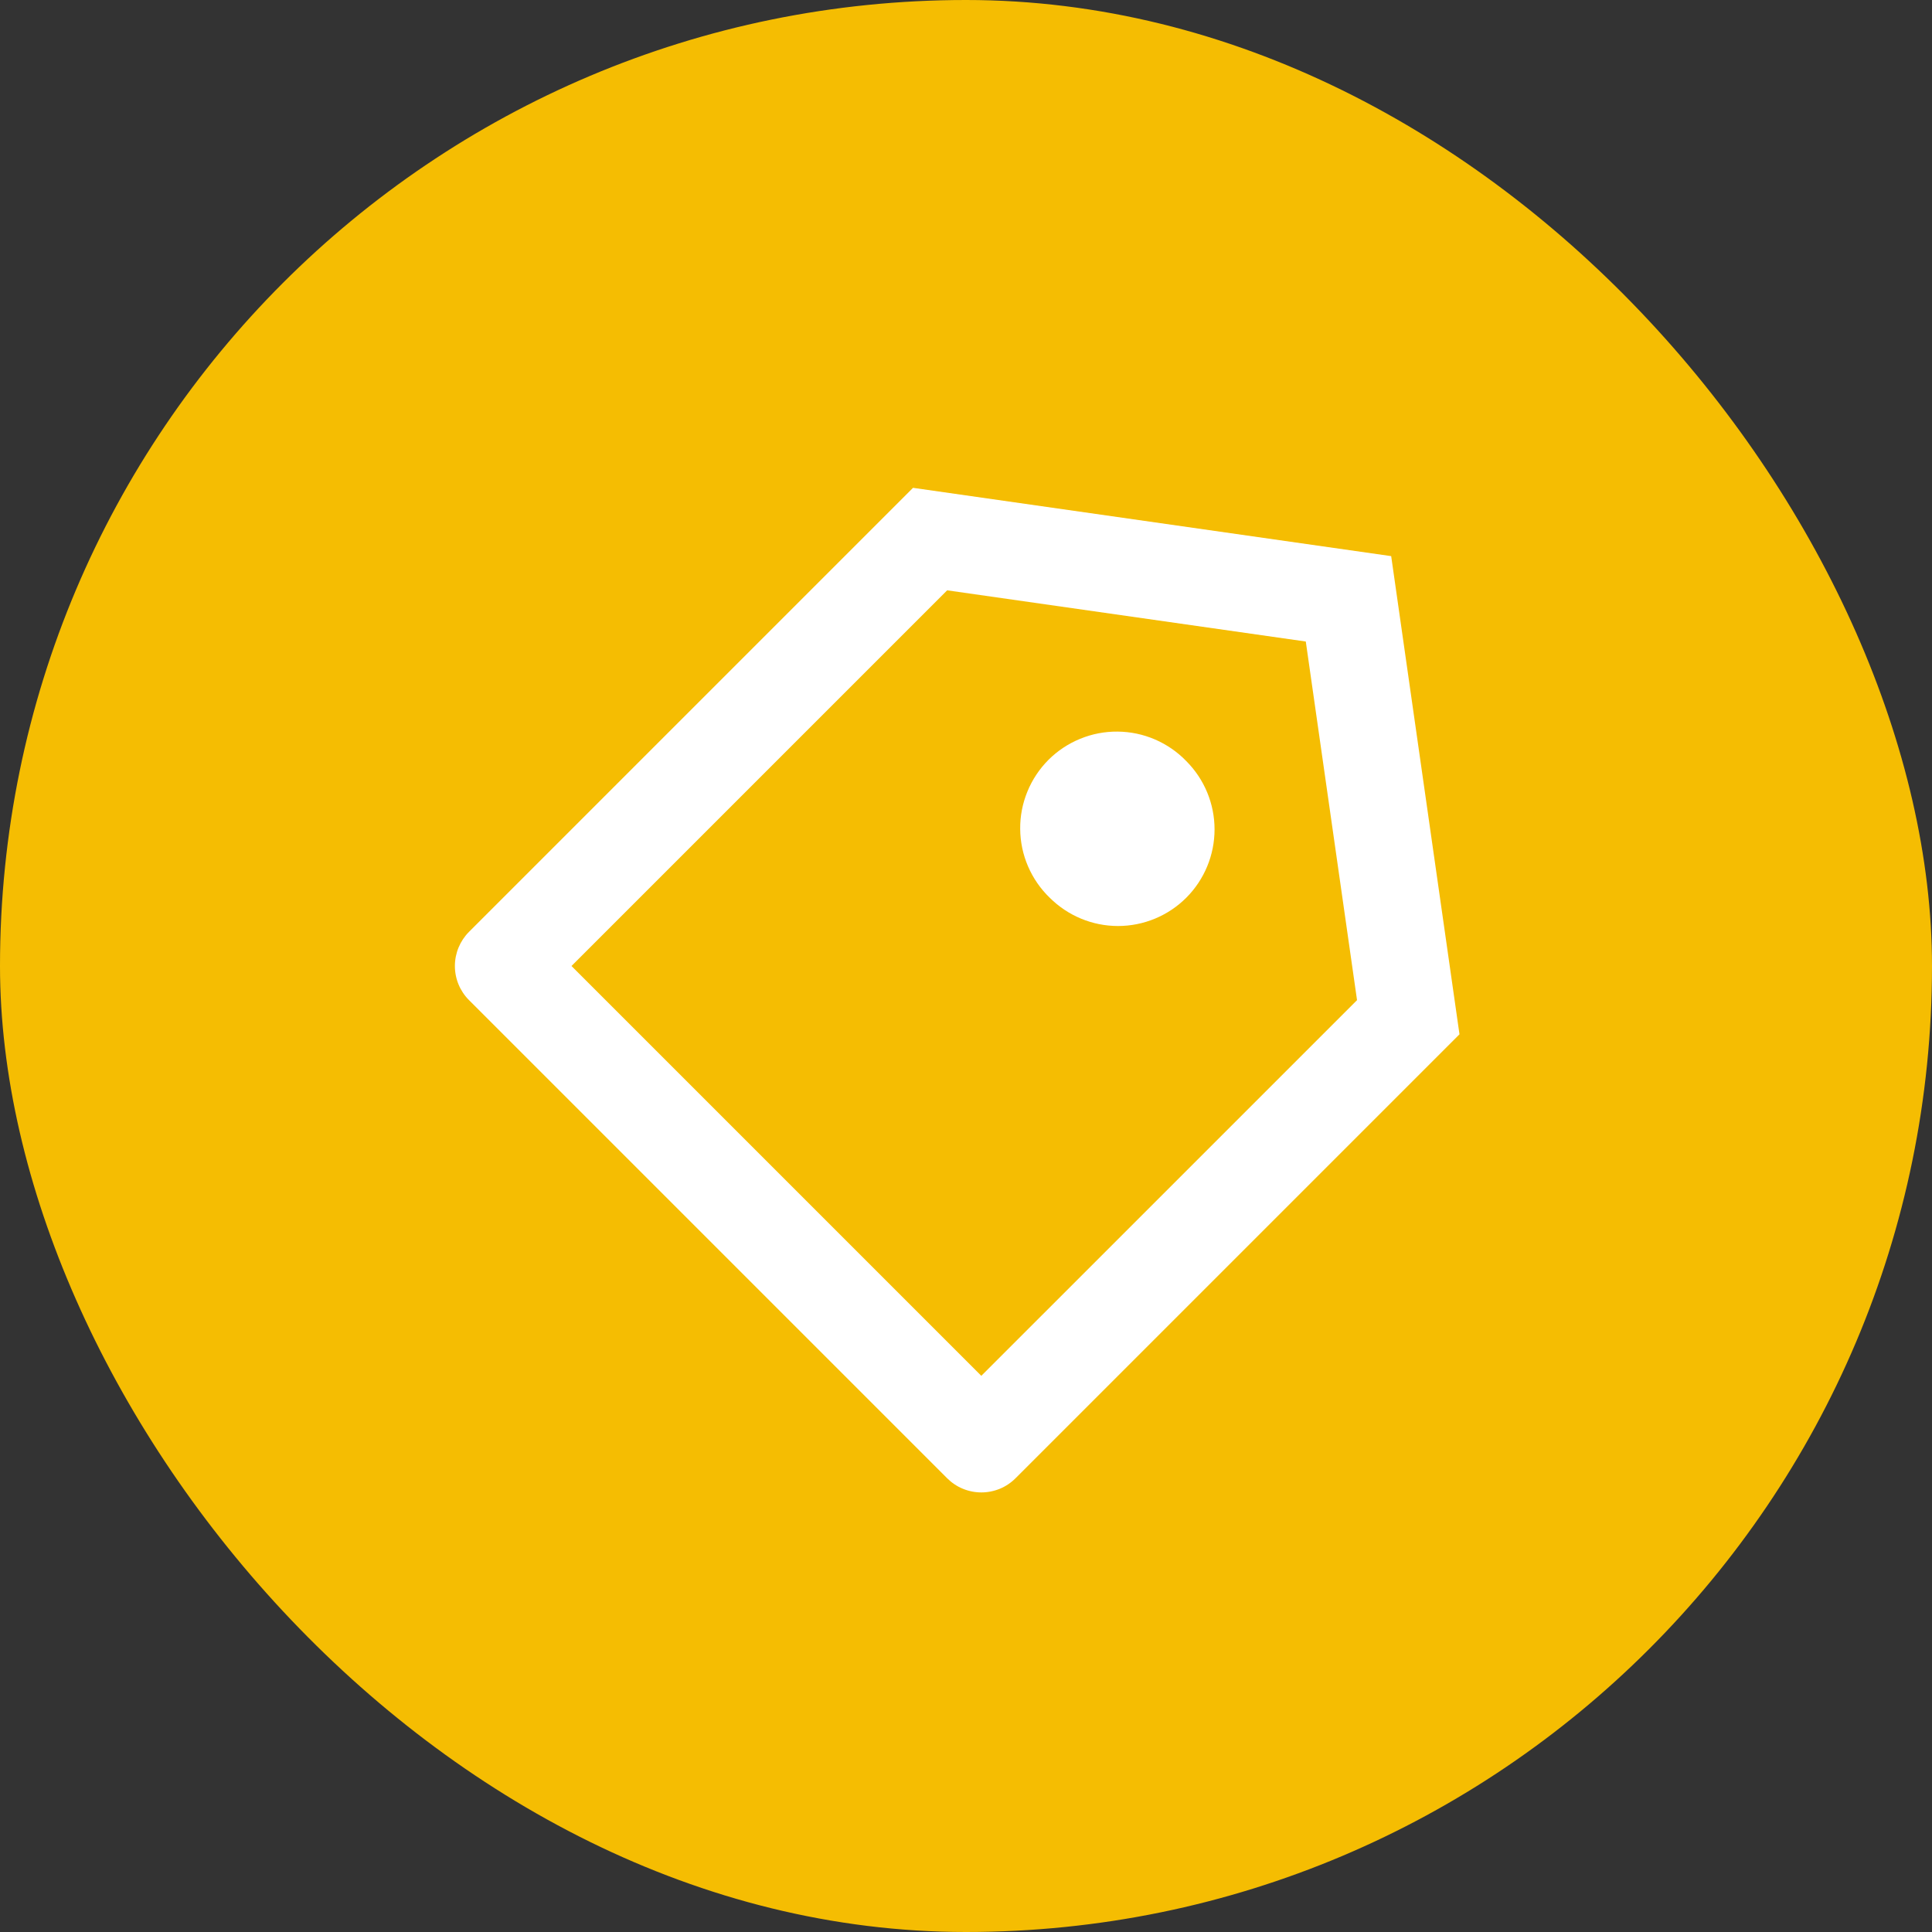
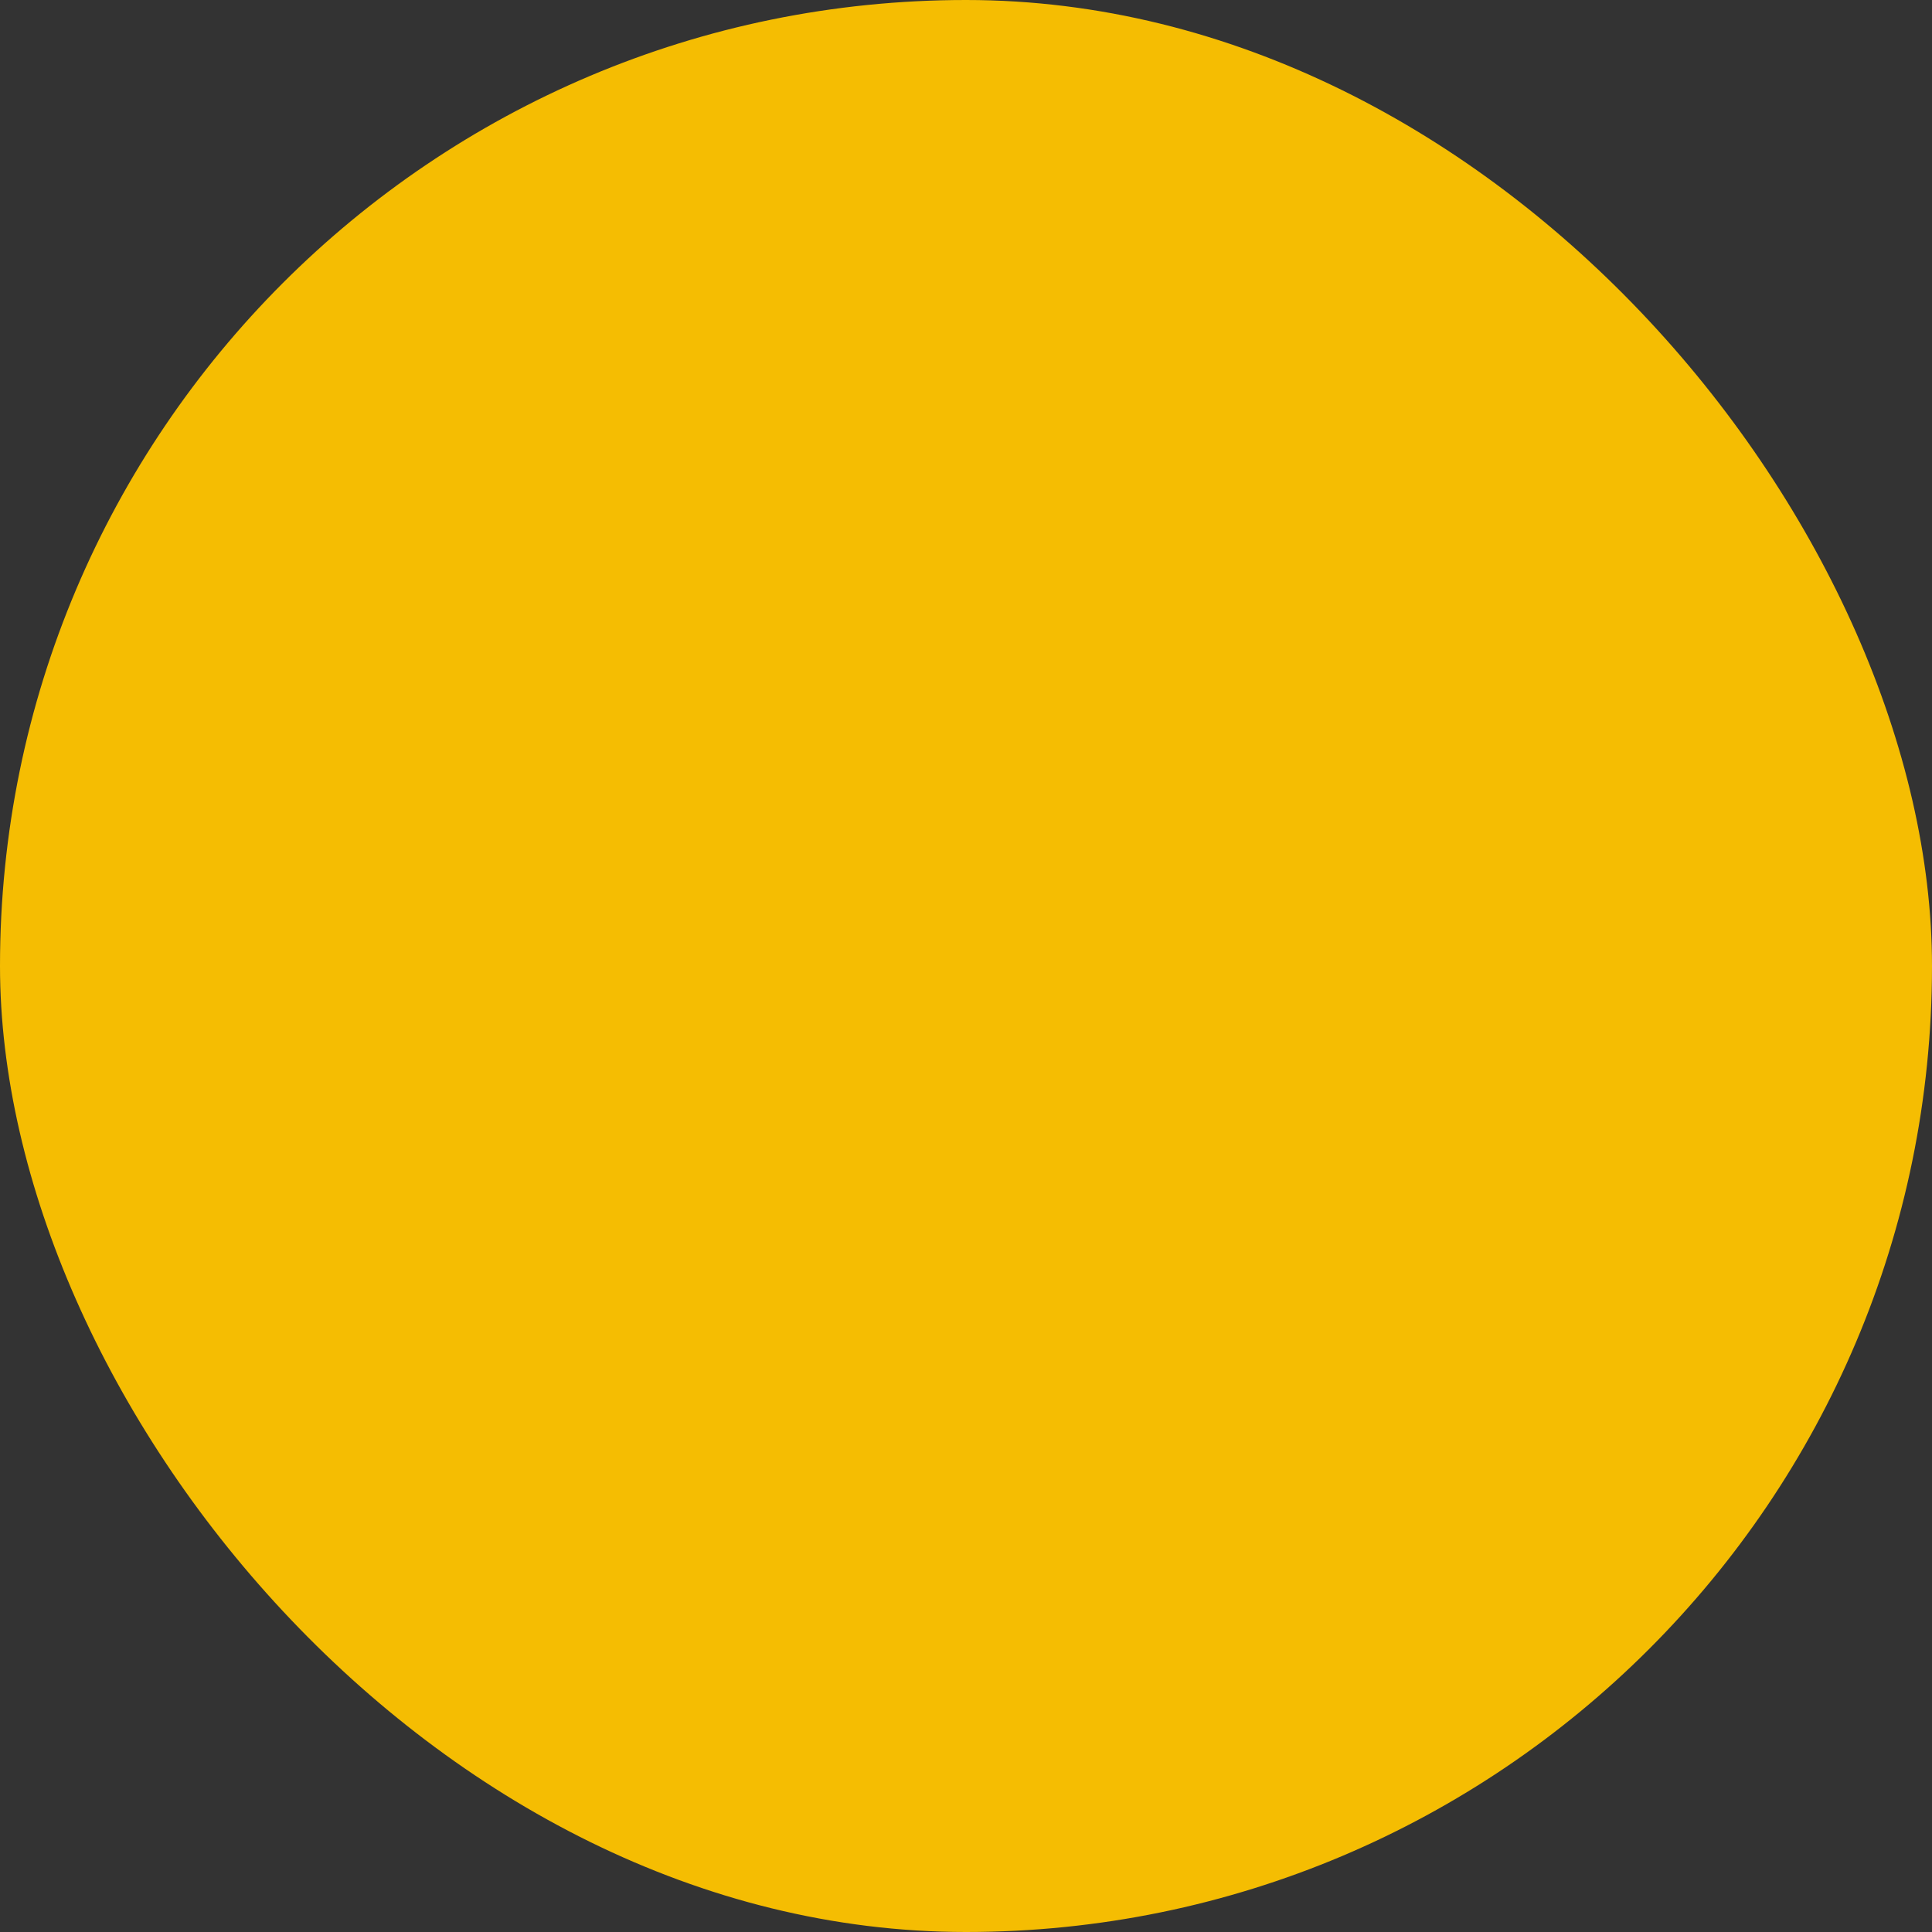
<svg xmlns="http://www.w3.org/2000/svg" width="40" height="40" viewBox="0 0 40 40" fill="none">
  <rect x="0" y="0" width="40" height="40" fill="#333333" stroke="none" />
  <rect width="40" height="40" rx="20" fill="#F5BD02" />
-   <path d="M18.903 10.1L28.803 11.514L30.217 21.414L21.025 30.606C20.932 30.699 20.822 30.773 20.701 30.823C20.579 30.873 20.449 30.899 20.318 30.899C20.186 30.899 20.056 30.873 19.935 30.823C19.813 30.773 19.703 30.699 19.61 30.606L9.71 20.706C9.523 20.519 9.418 20.265 9.418 20C9.418 19.735 9.523 19.481 9.71 19.293L18.903 10.1ZM19.61 12.222L11.832 20L20.317 28.485L28.096 20.707L27.035 13.282L19.61 12.222ZM21.732 18.585C21.541 18.401 21.389 18.18 21.284 17.936C21.179 17.692 21.124 17.43 21.122 17.164C21.119 16.898 21.17 16.635 21.271 16.389C21.371 16.143 21.52 15.92 21.707 15.732C21.895 15.544 22.119 15.396 22.364 15.296C22.61 15.195 22.873 15.144 23.139 15.147C23.405 15.149 23.667 15.204 23.911 15.309C24.155 15.414 24.376 15.566 24.56 15.757C24.935 16.132 25.146 16.641 25.146 17.171C25.146 17.702 24.936 18.21 24.561 18.586C24.186 18.961 23.677 19.172 23.147 19.172C22.616 19.172 22.107 18.96 21.732 18.585Z" fill="white" />
</svg>